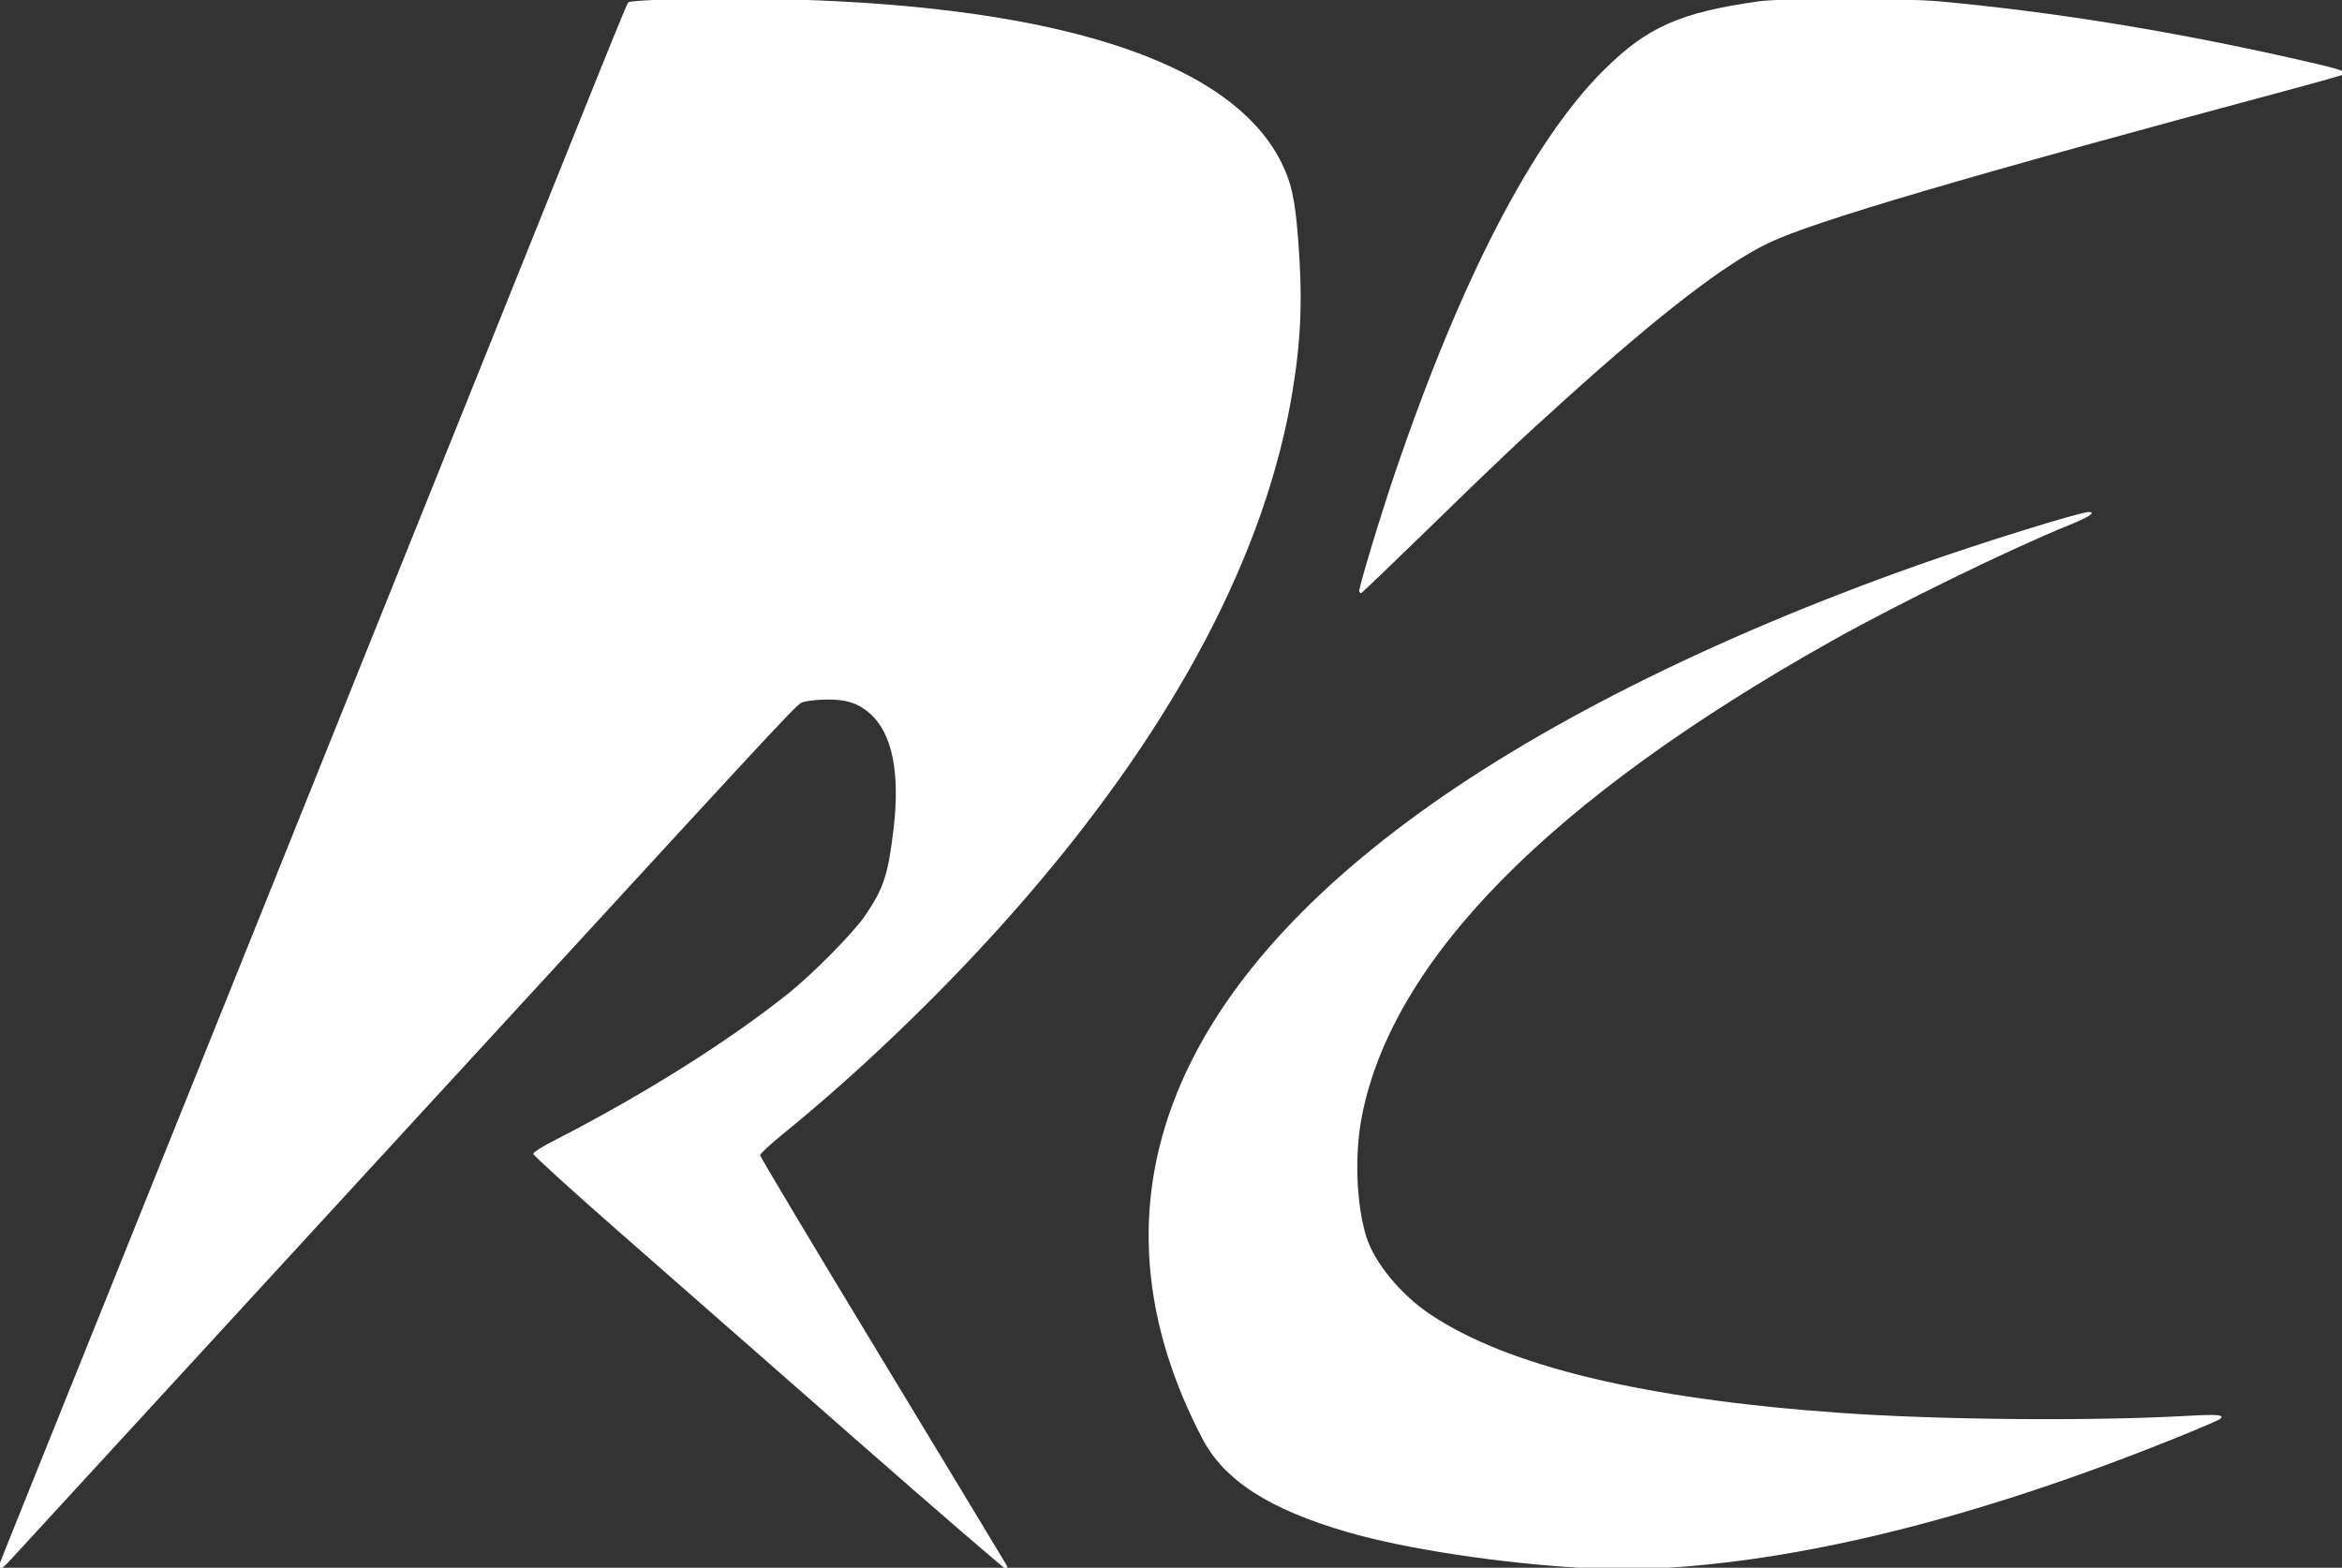
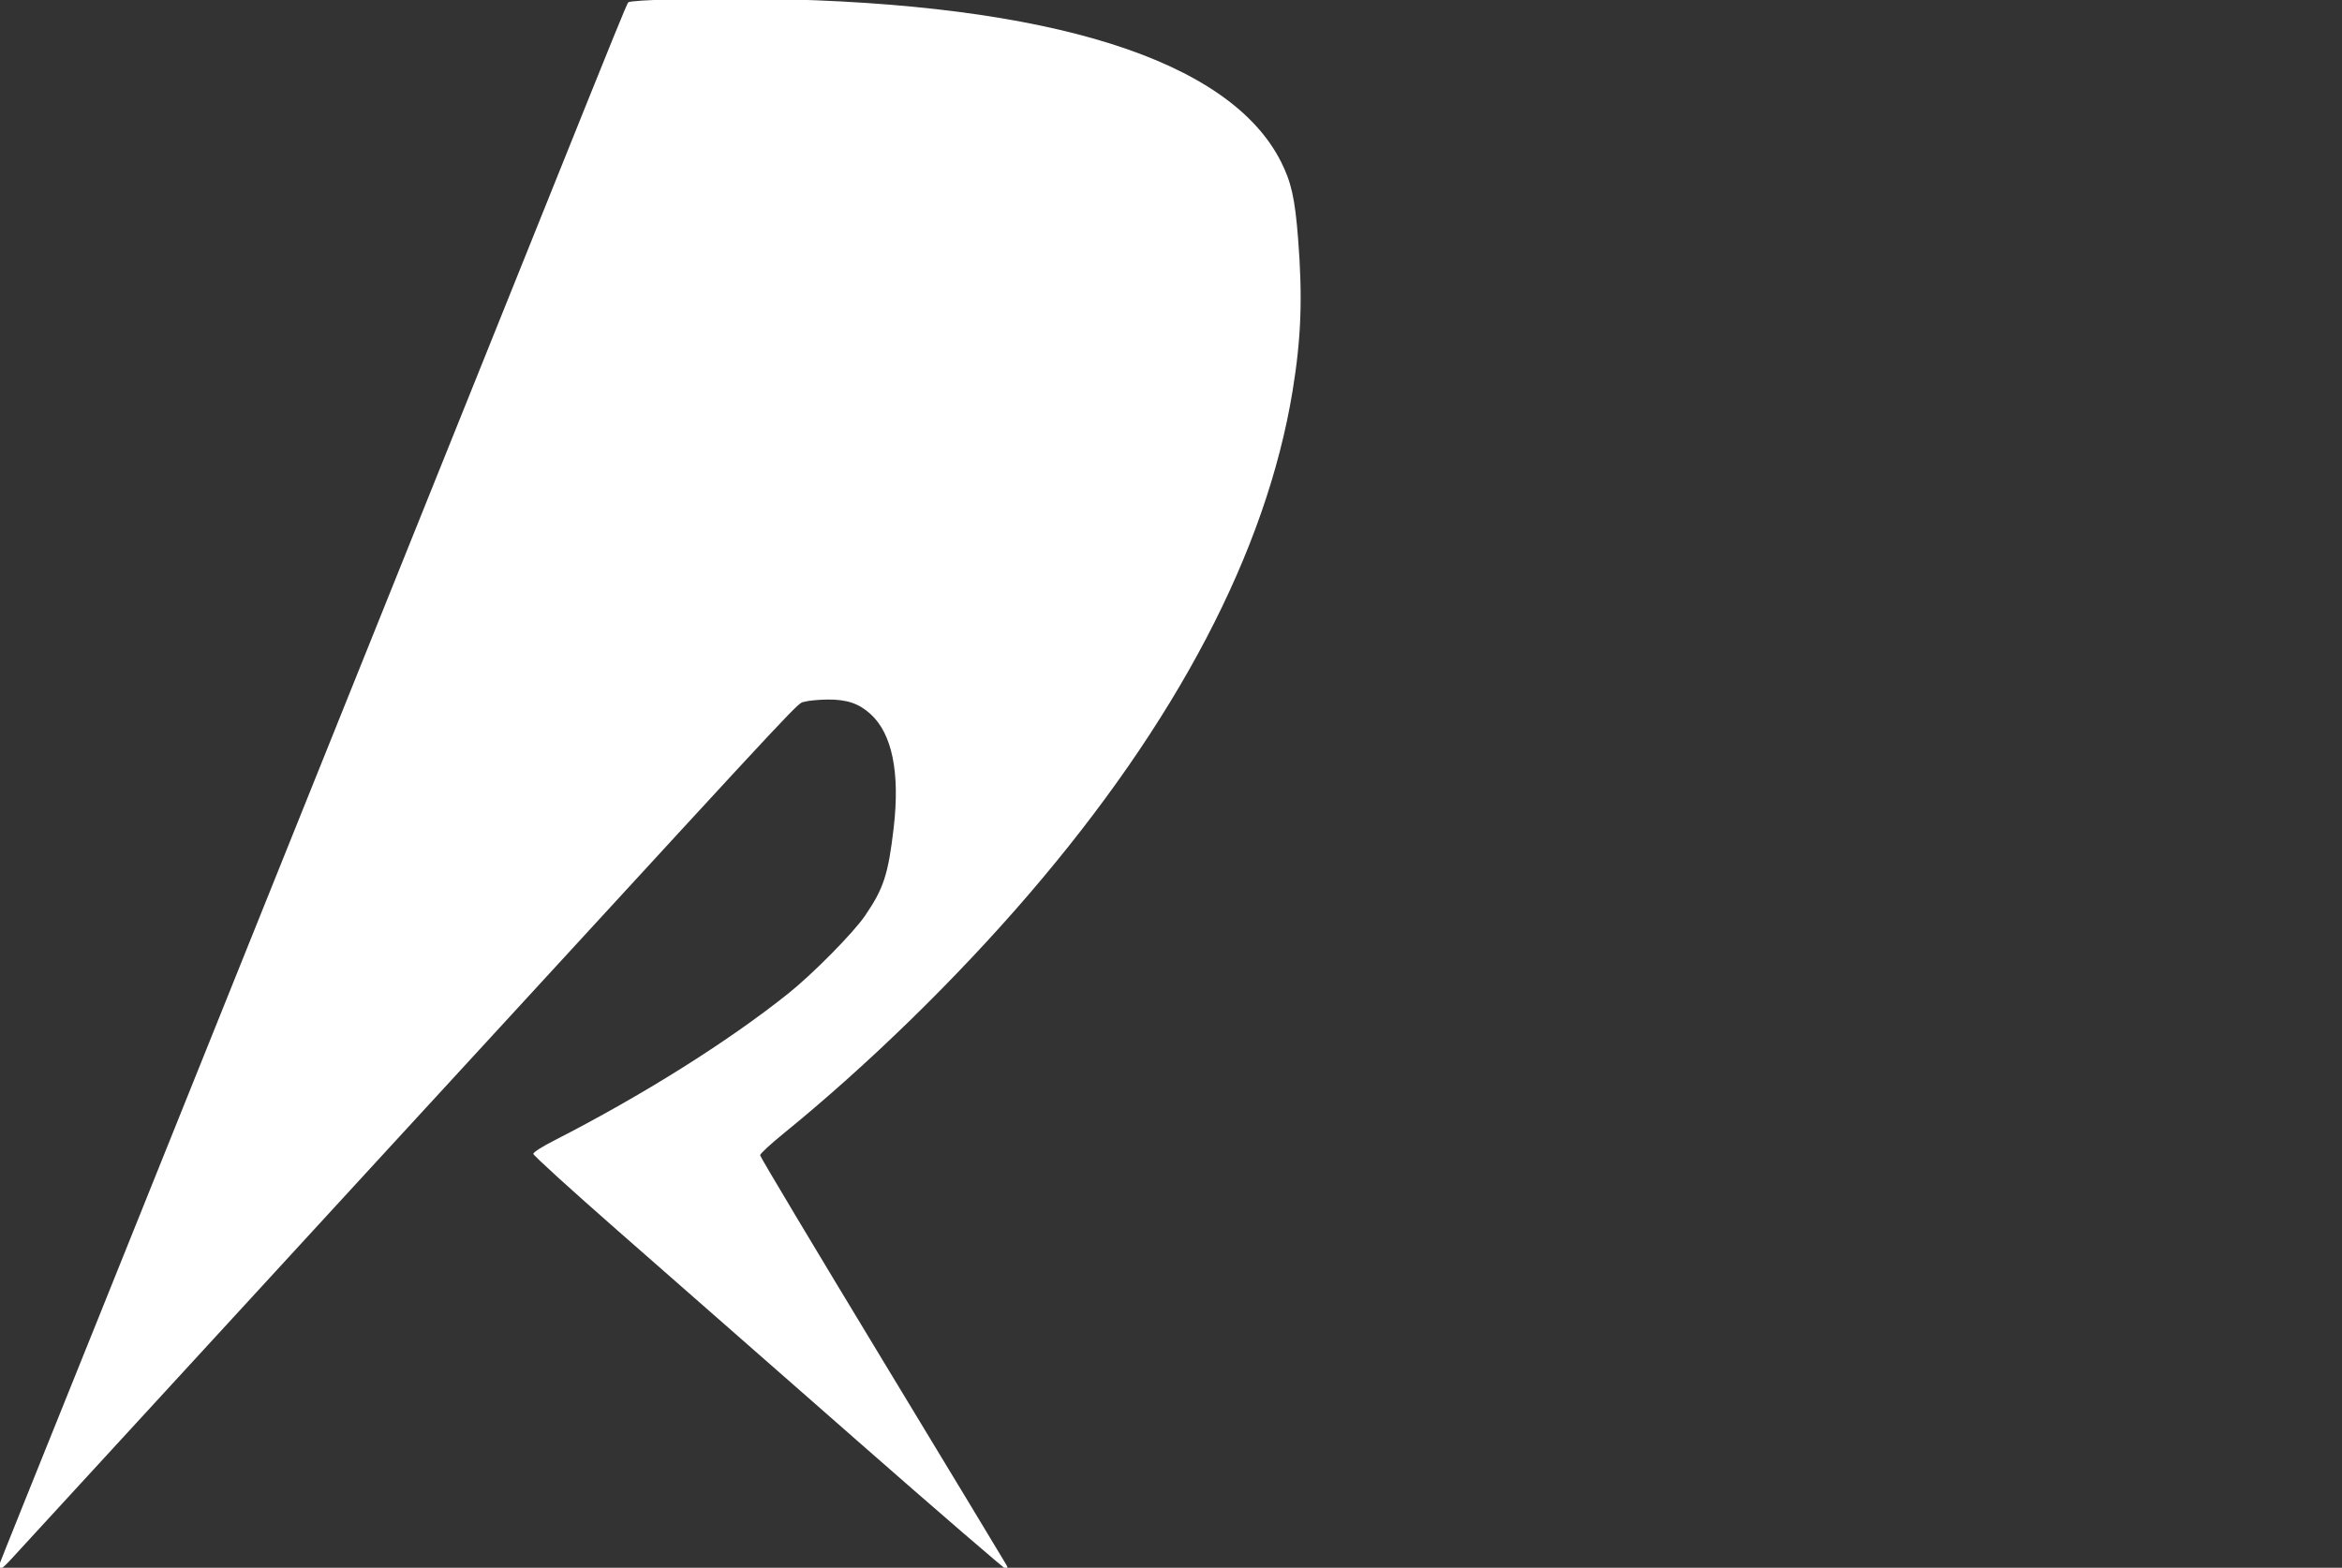
<svg xmlns="http://www.w3.org/2000/svg" xmlns:ns1="http://www.inkscape.org/namespaces/inkscape" xmlns:ns2="http://sodipodi.sourceforge.net/DTD/sodipodi-0.dtd" width="999.999" height="669.494" viewBox="0 0 10.417 6.974" version="1.1" id="svg8" ns1:version="1.0.2 (e86c870879, 2021-01-15)" ns2:docname="re-logo-white.svg" ns1:export-filename="/home/felicianotech/Projects/revidian-auto/business-cards/front.png" ns1:export-xdpi="231.21001" ns1:export-ydpi="231.21001">
  <rect x="0" y="0" width="10.417" height="6.974" fill="#333333" stroke="none" />
  <defs id="defs2" />
  <ns2:namedview id="base" pagecolor="#ffffff" bordercolor="#666666" borderopacity="1.0" ns1:pageopacity="0.0" ns1:pageshadow="2" ns1:zoom="0.12612969" ns1:cx="337.93683" ns1:cy="1333.9239" ns1:document-units="px" ns1:current-layer="layer1" ns1:document-rotation="0" showgrid="false" units="px" ns1:pagecheckerboard="true" ns1:window-width="1656" ns1:window-height="1016" ns1:window-x="0" ns1:window-y="0" ns1:window-maximized="1" showguides="true" ns1:guide-bbox="true" fit-margin-top="0" fit-margin-left="0" fit-margin-right="0" fit-margin-bottom="0" />
  <g ns1:label="Layer 1" ns1:groupmode="layer" id="layer1" transform="translate(-1.599,-1.874)">
    <g transform="matrix(0.002,0,0,0.002,5.448,4.523)" id="layer1-2" ns1:label="Layer 1" style="fill:#ffffff;fill-opacity:1">
      <path ns1:connector-curvature="0" id="path820" d="M -26.825,1872.275 C -213.279,1708.706 -449.681,1501.331 -552.168,1411.443 c -102.484,-89.891 -186.318,-166.162 -186.291,-169.491 0.03,-3.633 18.924,-15.688 47.396,-30.252 195.512,-99.977 385.79,-219.496 519.533,-326.339 54.645,-43.657 144.619,-134.803 170.683,-172.912 41.514,-60.699 51.686,-91.78 63.77,-194.845 14.498,-123.723 -3.303,-210.628 -51.805,-254.332 -26.091,-23.449 -52.492,-32.234 -95.888,-31.87 -18.858,0.261 -41.616,2.312 -50.56,4.954 -17.24,4.954 20.641,-35.51 -661.669,707.014 -92.797,100.988 -207.147,225.378 -254.117,276.427 -149.008,161.954 -826.532,899.418 -848.3,923.349 -18.462,20.311 -29.558,28.006 -29.558,20.509 0,-1.321 27.973,-71.717 62.172,-156.373 34.195,-84.656 105.205,-261.063 157.796,-392.015 52.594,-130.949 127.046,-316.177 165.448,-411.613 38.403,-95.439 181.849,-452.275 318.77,-792.968 136.92,-340.693 278.547,-692.987 314.727,-782.875 36.177,-89.891 126.695,-315.067 201.147,-500.398 153.628,-382.405 178.467,-443.47 181.711,-446.714 5.681,-5.714 166.875,-9.842 301.187,-7.761 638.302,9.908 1036.312,135.348 1150.593,362.639 22.821,45.385 30.847,81.469 37.789,170.052 10.337,131.63 7.035,222.326 -12.352,340.296 -58.562,356.245 -257.674,736.05 -586.57,1118.861 -161.502,187.979 -357.998,379.581 -546.077,532.48 -28.303,22.986 -51.452,44.473 -51.452,47.706 0,3.303 122.296,207.768 271.767,454.528 149.47,246.759 273.867,452.582 276.44,457.384 2.642,4.789 3.303,9.644 1.321,10.767 -1.982,0.991 -155.861,-131.781 -342.314,-295.351 z" style="fill:#ffffff;fill-opacity:1;stroke:none;stroke-width:4.035" />
      <g transform="matrix(1.09,0,0,1.09,-57.007,-184.623)" id="g824" style="fill:#ffffff;fill-opacity:1">
-         <path ns1:connector-curvature="0" style="fill:#ffffff;fill-opacity:1;stroke:none;stroke-width:4.035" d="m 1514.938,2153.775 c -167.413,-9.545 -360.323,-38.885 -476.662,-72.503 C 876.354,2034.484 784.29,1975.242 739.388,1888.931 505.971,1440.278 648.1,1011.759 1156.13,632.442 c 258.814,-193.24 622.271,-376.014 1045.183,-525.6 127.462,-45.084 329.338,-107.804 346.978,-107.804 15.886,0 0.991,10.106 -38.413,26.025 -120.315,48.605 -351.822,161.624 -488.142,238.308 -571.196,321.316 -893.705,647.966 -956.346,968.628 -15.258,78.074 -11.559,178.969 9.016,245.696 16.183,52.512 70.227,118.274 130.14,158.371 158.179,105.869 433.747,172.338 833.323,201.008 204.38,14.664 517.043,17.372 713.642,6.209 60.676,-3.468 75.617,-1.982 64.358,6.737 -2.972,2.312 -32.465,15.126 -65.746,28.733 -403.086,164.715 -763.409,257.44 -1069.395,275.192 -74.9,4.326 -87.463,4.326 -165.802,-0.132 z" id="path818" />
-         <path ns1:connector-curvature="0" style="fill:#ffffff;fill-opacity:1;stroke:none;stroke-width:4.035" d="m 1059.934,161.464 c -2.312,-3.864 42.128,-151.27 73.368,-243.136 134.196,-394.591 280.895,-677.508 425.89,-821.341 88.352,-87.645 154.963,-117.223 315.246,-139.992 49.071,-6.968 296.028,-6.902 371.265,0.175 229.665,21.368 461.519,58.678 710.237,114.264 102.372,22.887 120.008,28.138 114.06,34.103 -1.321,1.321 -52.968,15.985 -114.74,32.564 -654.891,175.703 -970.25,268.517 -1060.642,312.164 -89.075,43.007 -219.721,143.529 -412.849,317.65 -97.672,88.061 -136.237,124.522 -287.953,272.246 -70.27,68.424 -128.726,124.407 -129.902,124.407 -1.321,0 -2.972,-1.321 -3.963,-2.972 z" id="path4012" />
-       </g>
+         </g>
    </g>
  </g>
</svg>